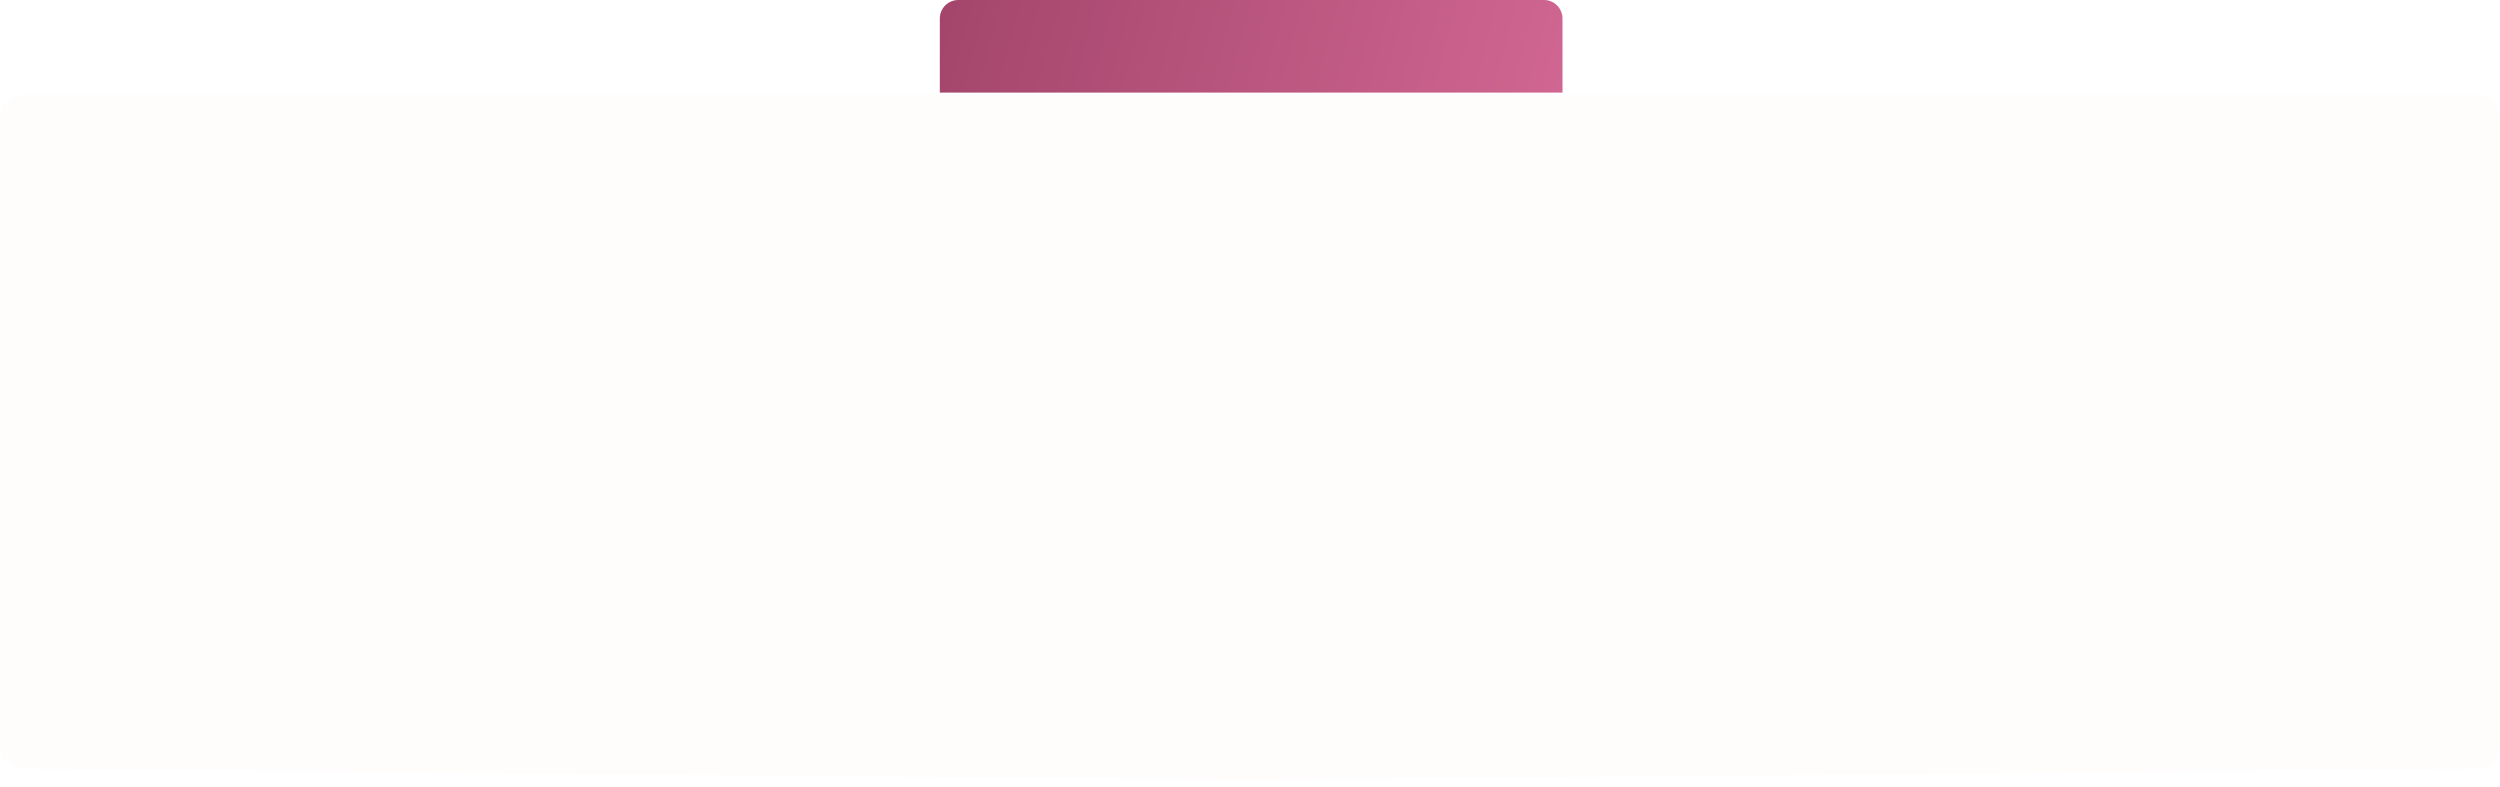
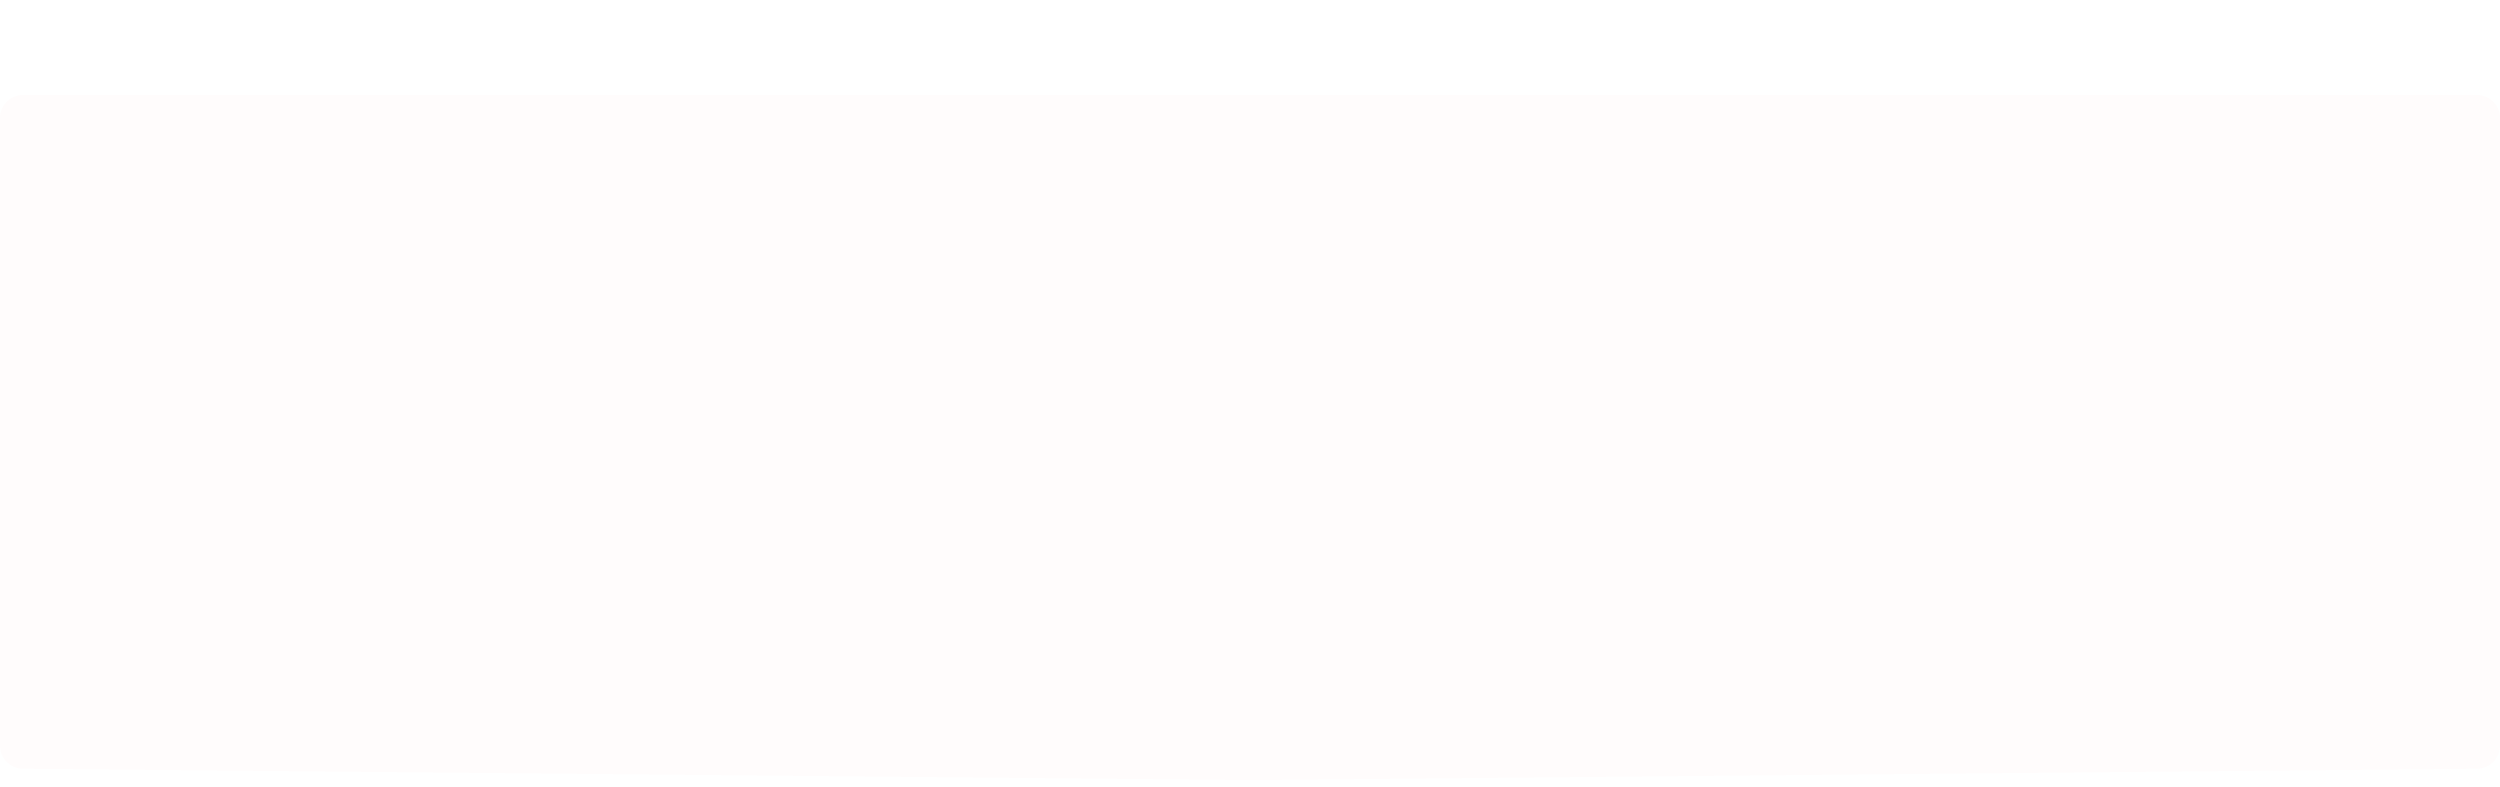
<svg xmlns="http://www.w3.org/2000/svg" width="4320" height="1360" viewBox="0 0 4320 1360" fill="none">
  <g filter="url(#filter0_d_110_1843)">
    <path d="M0 200C0 177.909 17.909 160 40 160H4280C4302.09 160 4320 177.909 4320 200V1284.37C4320 1306.32 4302.32 1324.16 4280.37 1324.37L2160 1344L39.63 1324.37C17.684 1324.16 0 1306.32 0 1284.37V200Z" fill="#FFFCFC" />
  </g>
-   <path d="M1624 32C1624 14.327 1638.33 0 1656 0H2668C2685.67 0 2700 14.327 2700 32V160H1624V32Z" fill="url(#paint0_linear_110_1843)" />
  <defs>
    <filter id="filter0_d_110_1843" x="0" y="160" width="4320" height="1200" filterUnits="userSpaceOnUse" color-interpolation-filters="sRGB">
      <feFlood flood-opacity="0" result="BackgroundImageFix" />
      <feColorMatrix in="SourceAlpha" type="matrix" values="0 0 0 0 0 0 0 0 0 0 0 0 0 0 0 0 0 0 127 0" result="hardAlpha" />
      <feOffset dy="4" />
      <feComposite in2="hardAlpha" operator="out" />
      <feColorMatrix type="matrix" values="0 0 0 0 0.596 0 0 0 0 0.596 0 0 0 0 0.596 0 0 0 1 0" />
      <feBlend mode="normal" in2="BackgroundImageFix" result="effect1_dropShadow_110_1843" />
      <feBlend mode="normal" in="SourceGraphic" in2="effect1_dropShadow_110_1843" result="shape" />
    </filter>
    <linearGradient id="paint0_linear_110_1843" x1="1644" y1="-0" x2="2669.97" y2="272.911" gradientUnits="userSpaceOnUse">
      <stop stop-color="#A4466C" />
      <stop offset="1" stop-color="#D06691" />
    </linearGradient>
  </defs>
</svg>